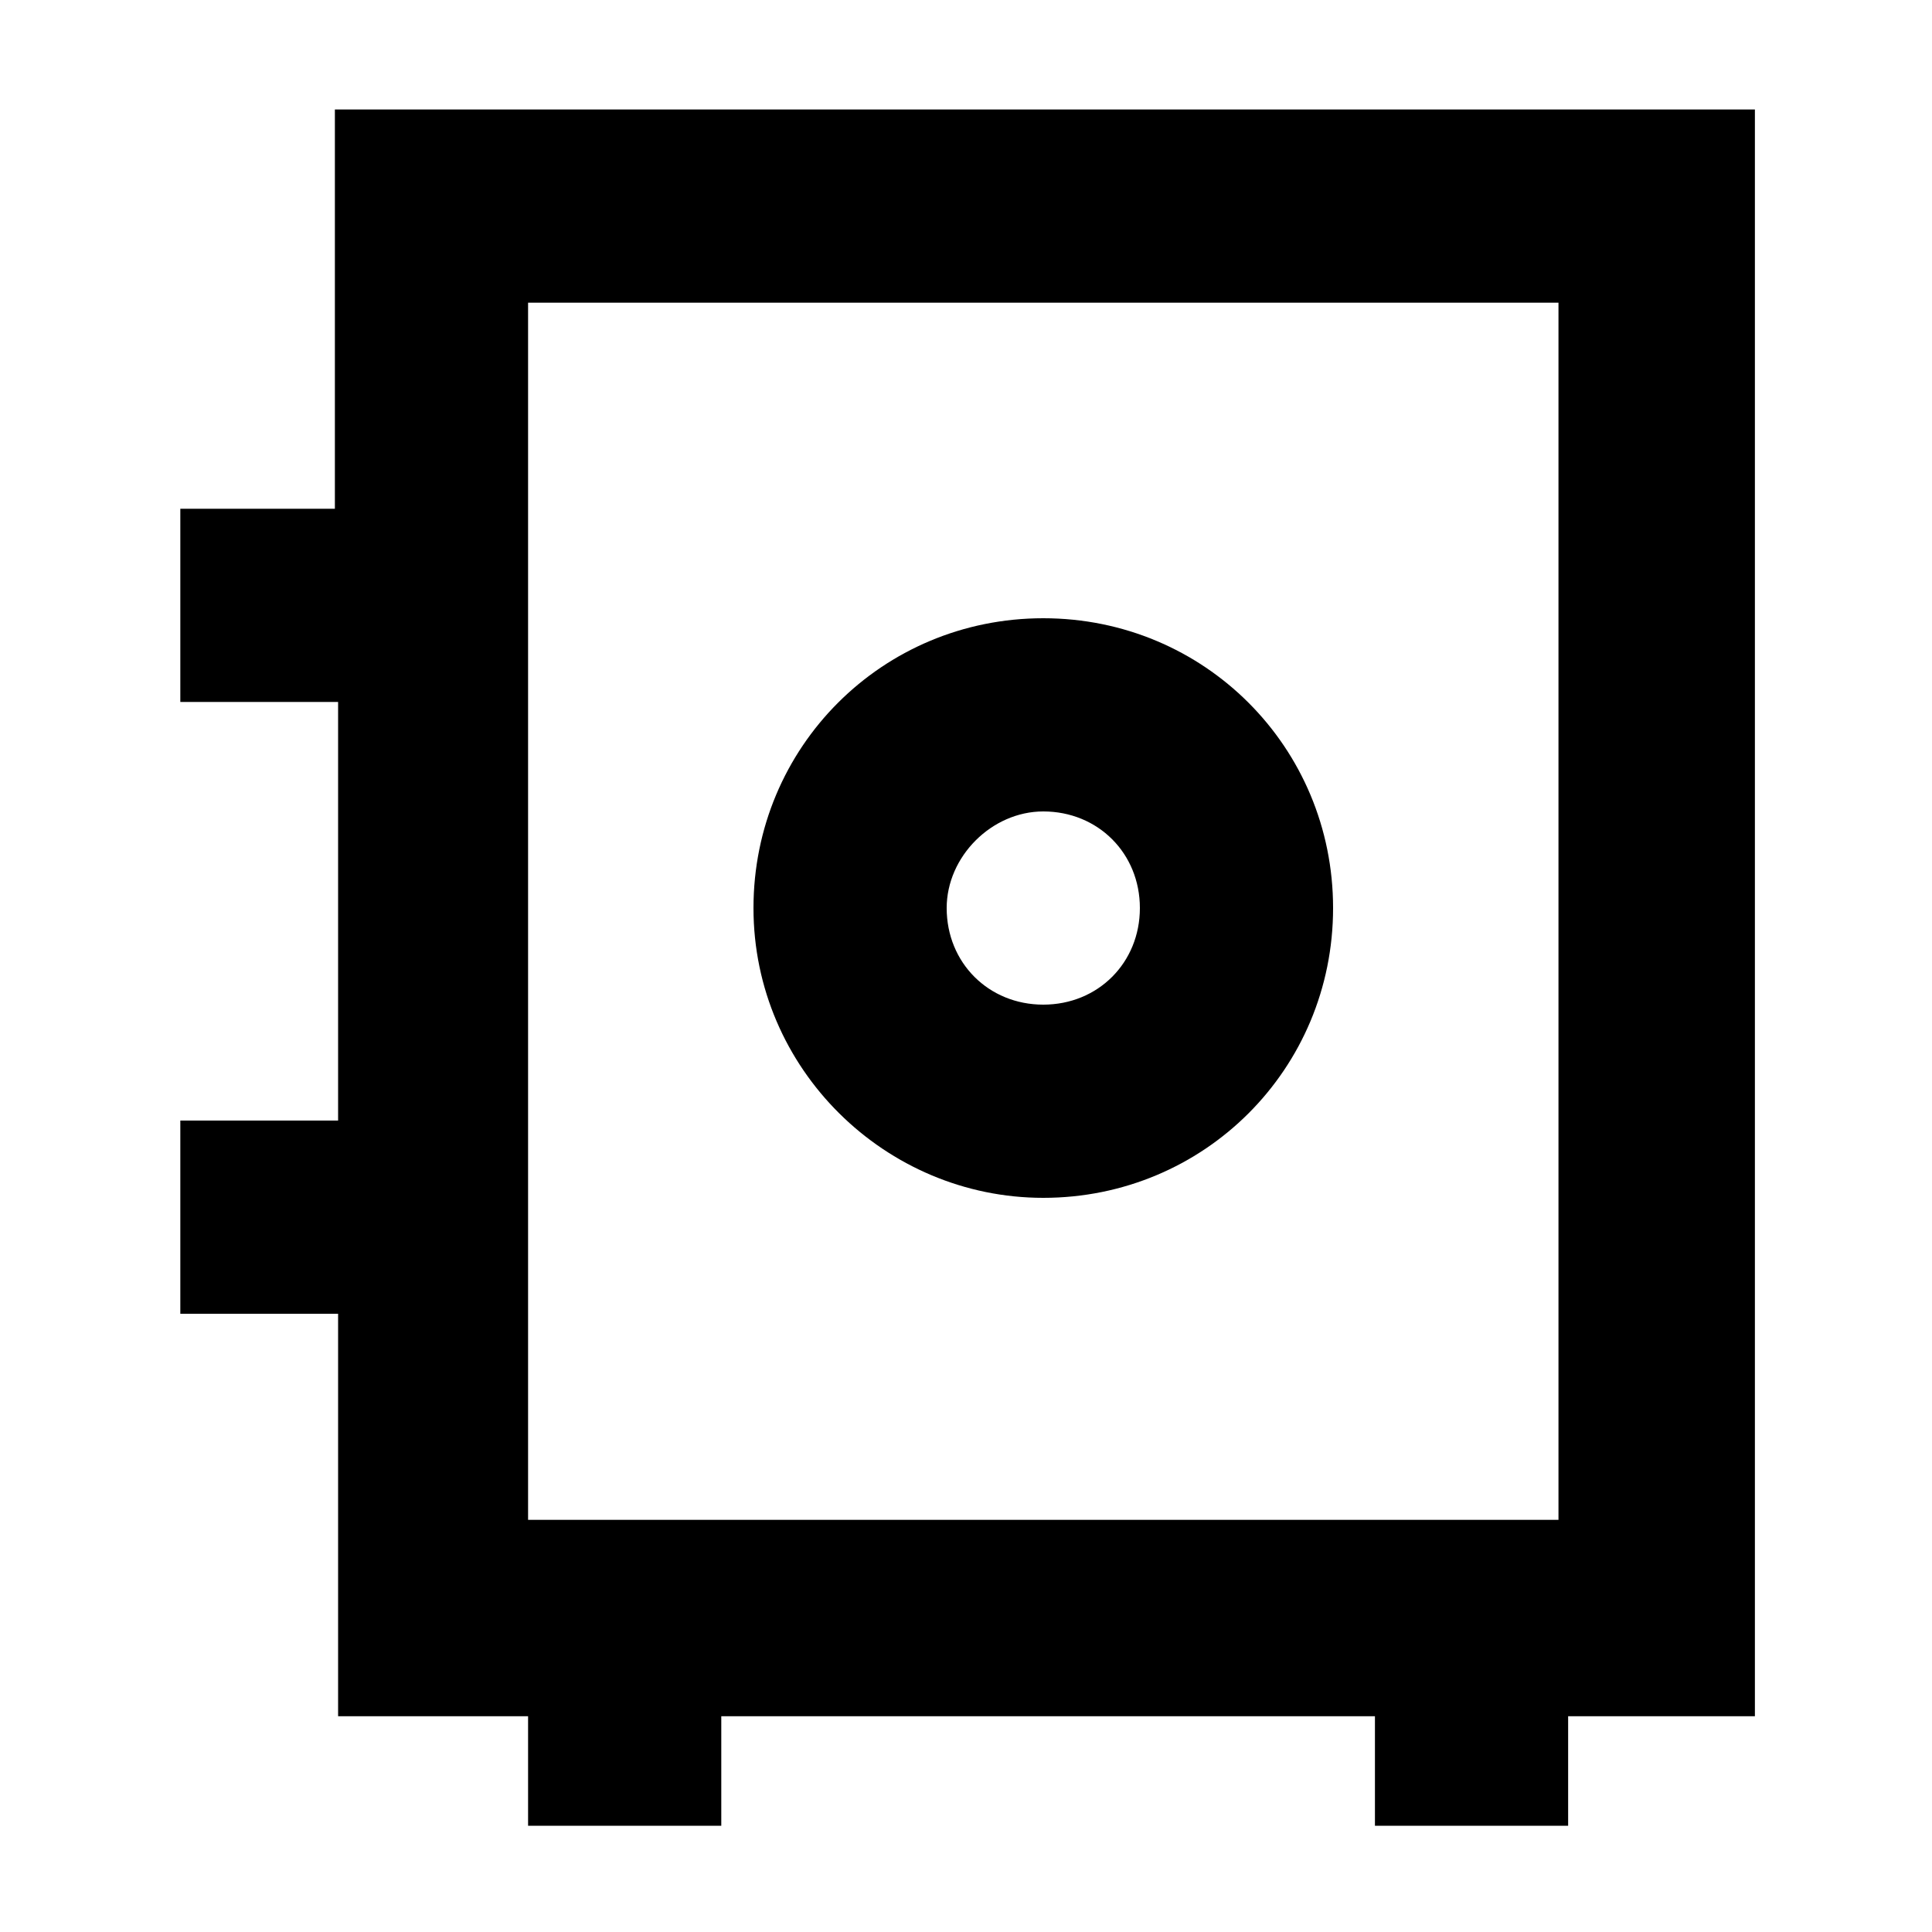
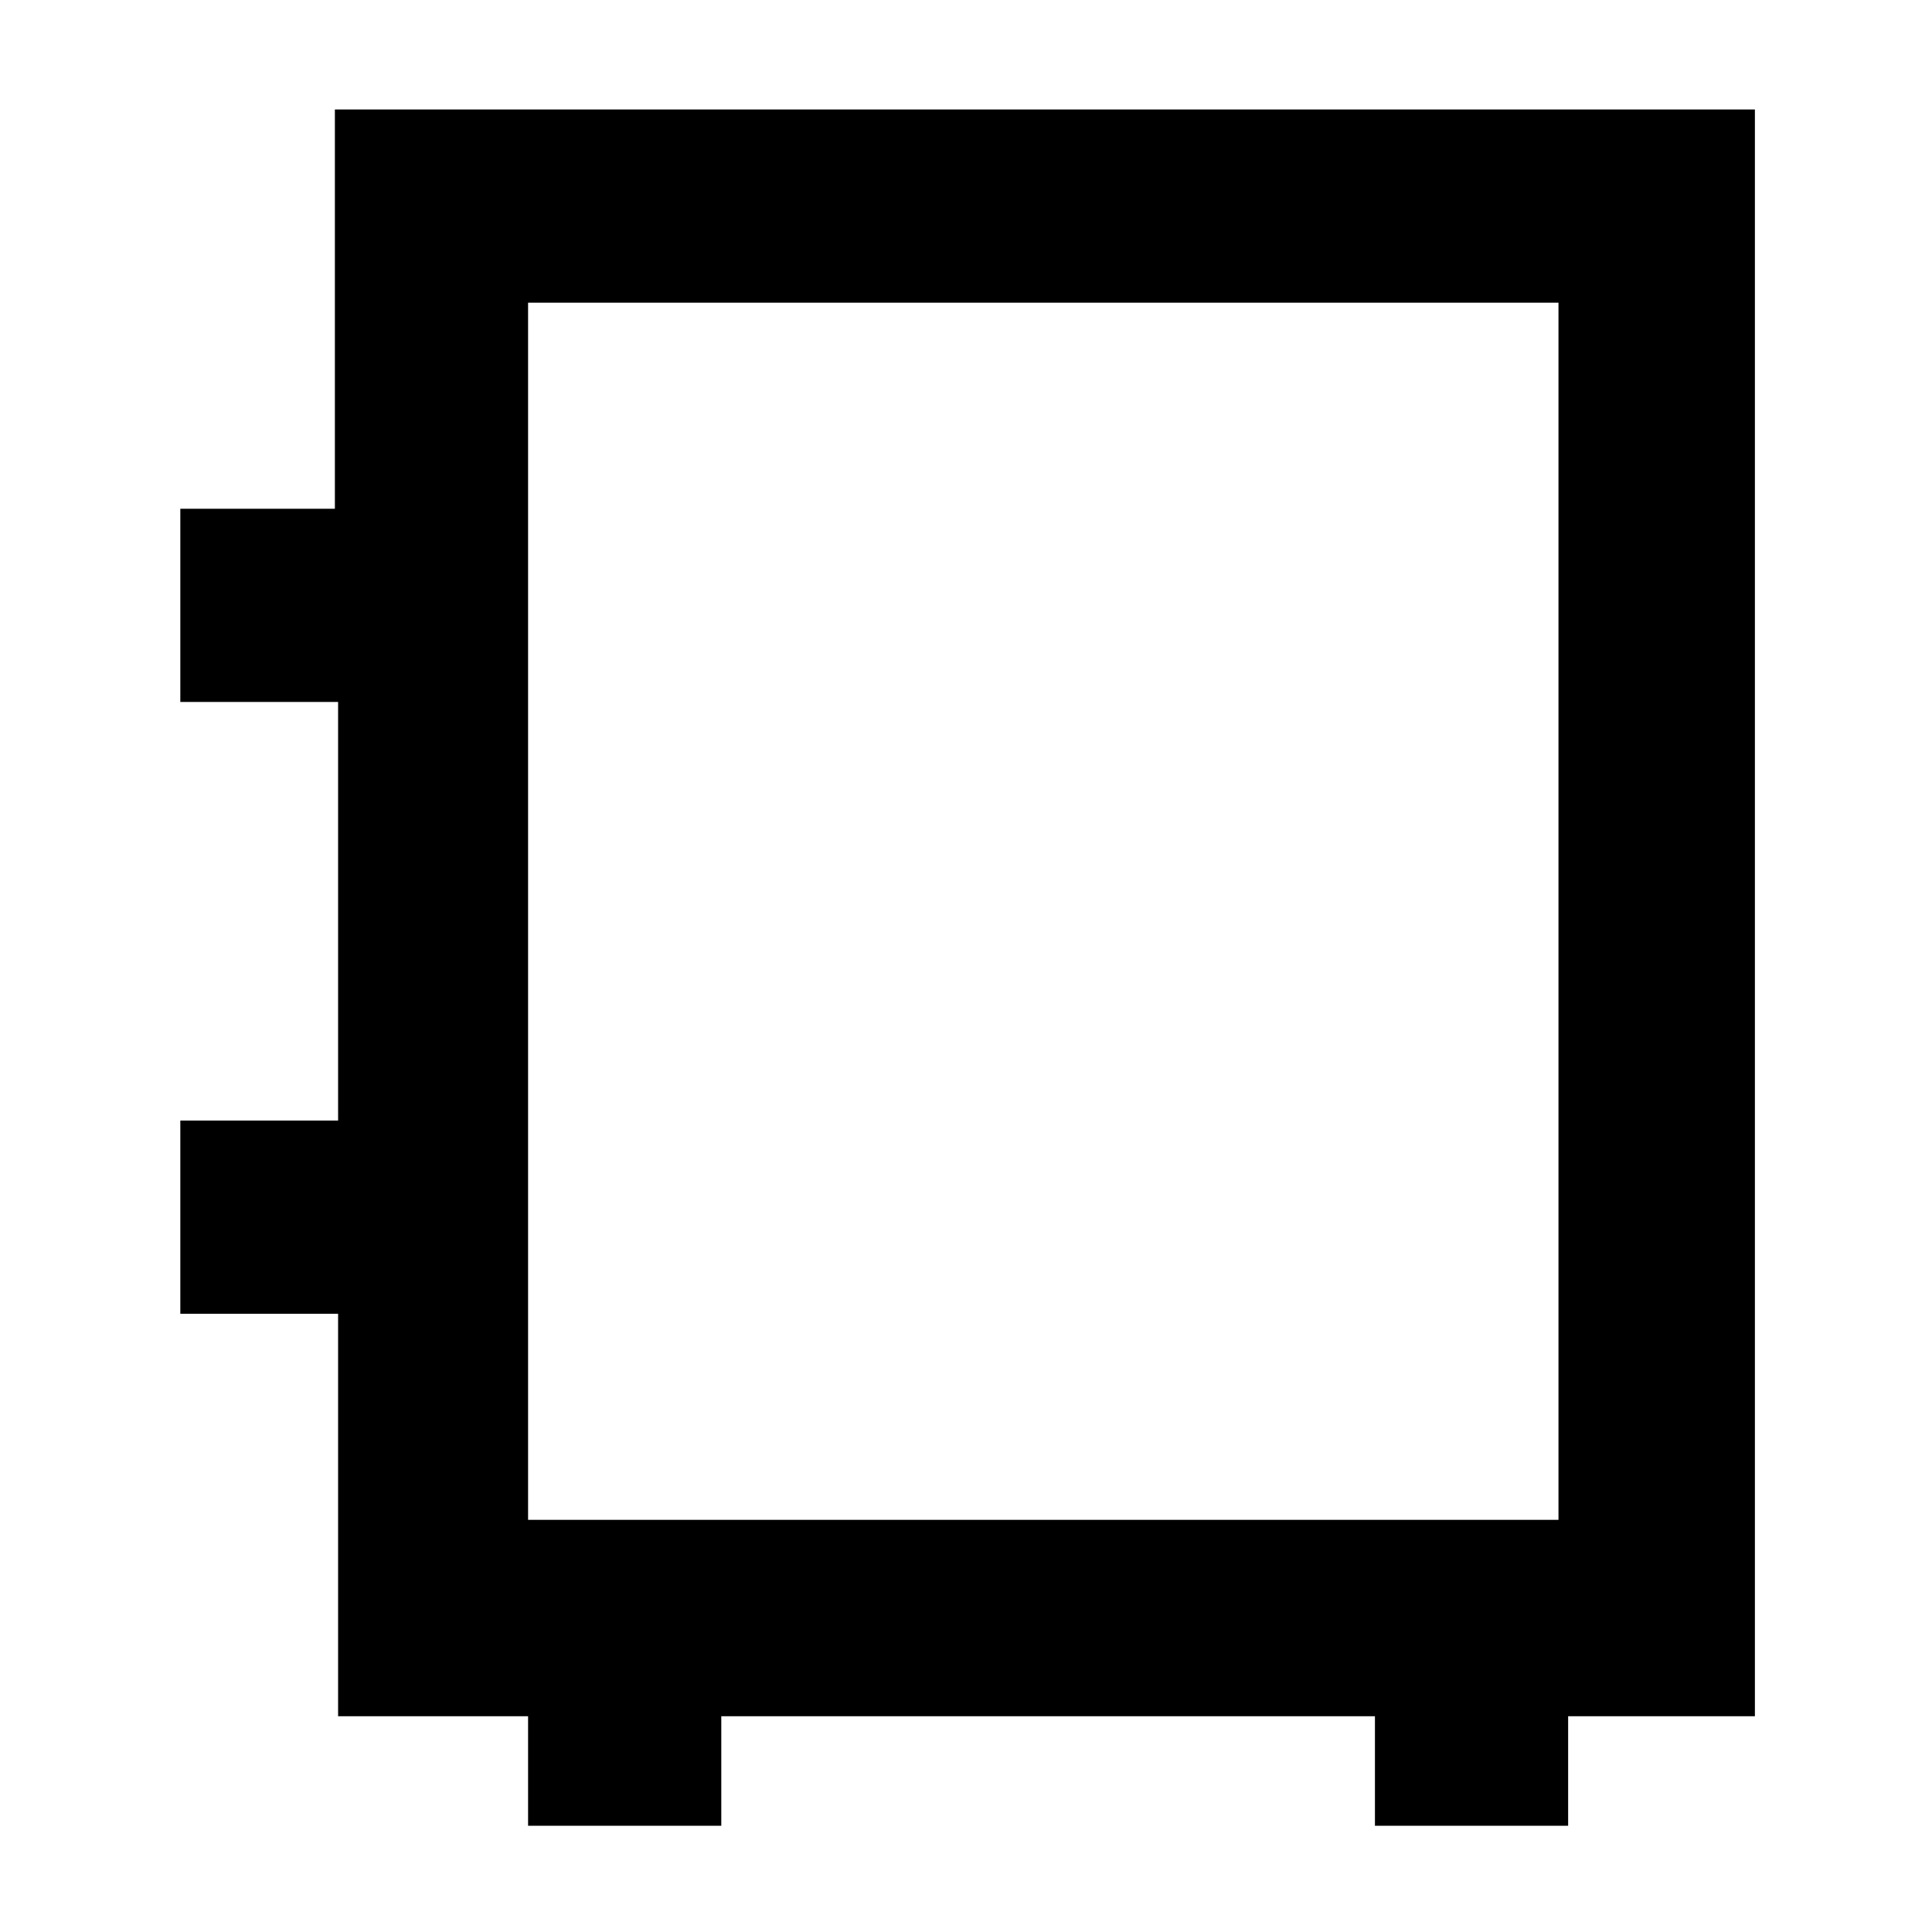
<svg xmlns="http://www.w3.org/2000/svg" version="1.1" id="Layer_1" x="0px" y="0px" viewBox="0 0 60 60" style="enable-background:new 0 0 60 60;" xml:space="preserve">
  <title>Artboard 624</title>
  <path d="M10.4,3.4v12.4H5.6v6h4.9v13H5.6v6h4.9v12.5h5.9v3.4h6v-3.4h20.3v3.4h6v-3.4h5.8V3.4H10.4z M48.4,47.2h-32V9.4h32V47.2z" />
-   <path d="M32.4,37.2c5,0,9-4,9-9s-4-9-9-9s-9,4-9,9S27.5,37.2,32.4,37.2z M32.4,25.2c1.7,0,3,1.3,3,3s-1.3,3-3,3c-1.7,0-3-1.3-3-3  l0,0C29.4,26.6,30.8,25.2,32.4,25.2z" />
</svg>